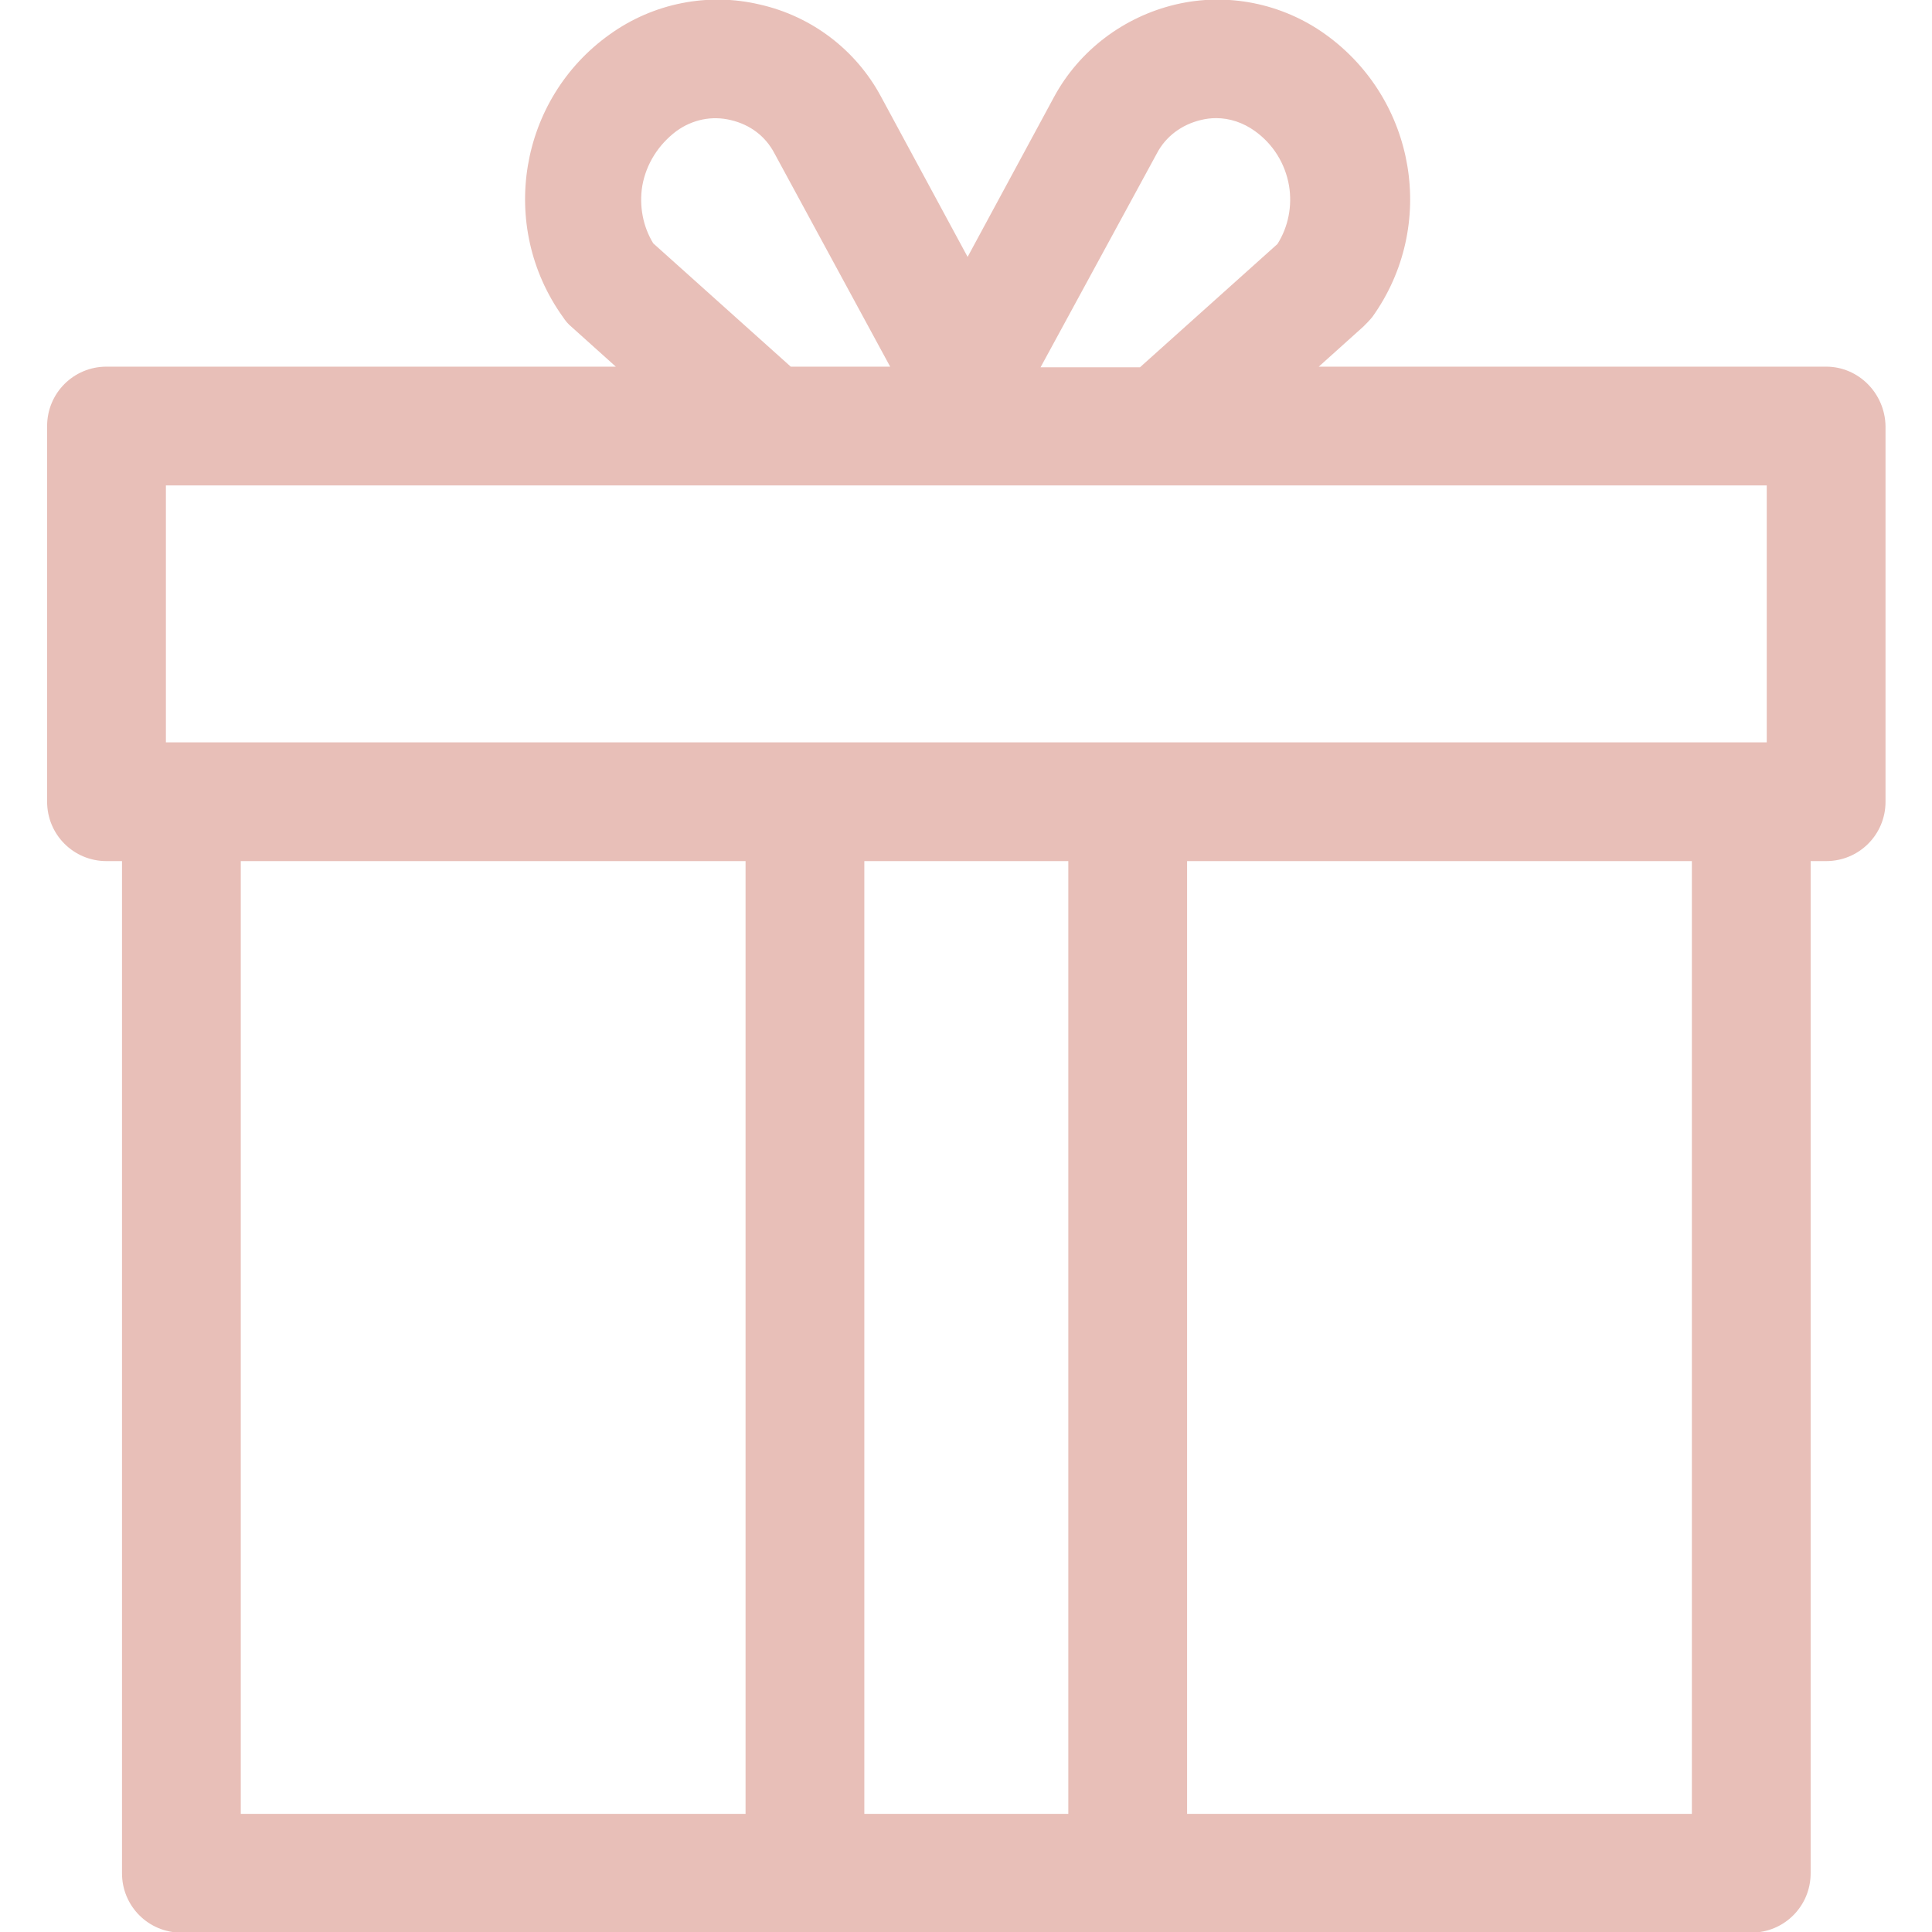
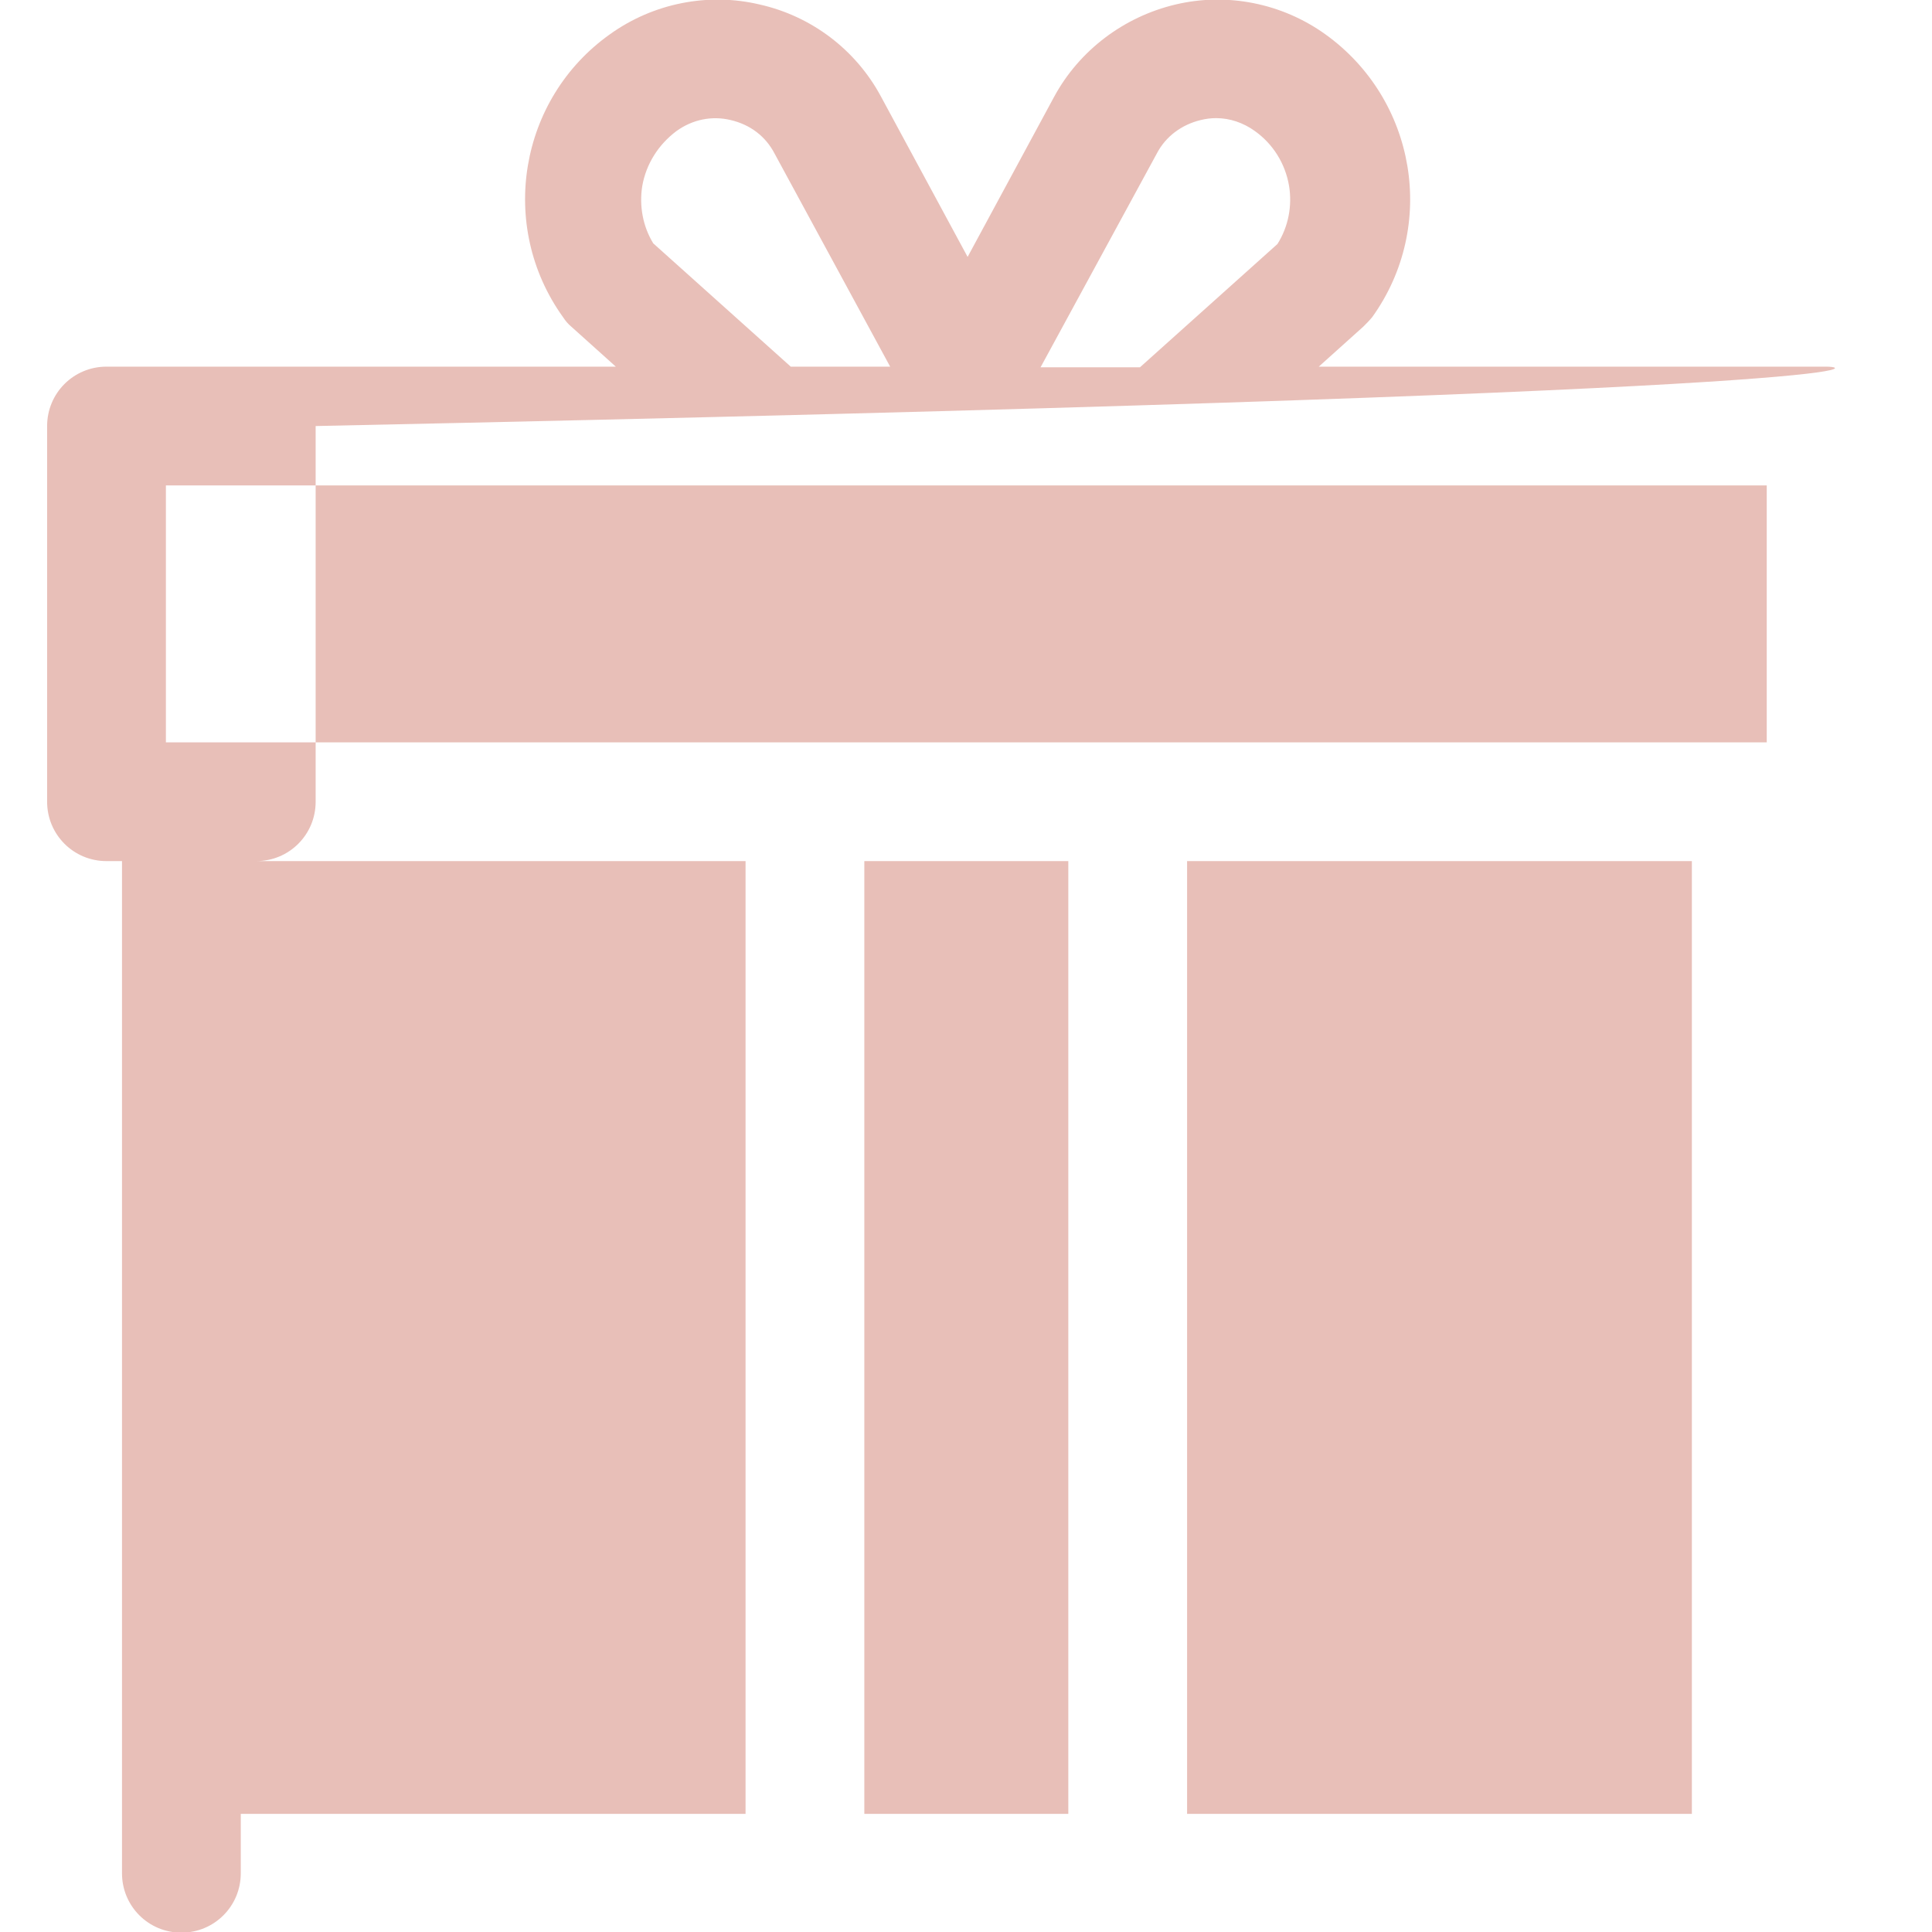
<svg xmlns="http://www.w3.org/2000/svg" version="1.1" id="Layer_1" x="0px" y="0px" viewBox="0 0 299.3 299.3" style="enable-background:new 0 0 299.3 299.3;" xml:space="preserve">
  <style type="text/css"> .st0{fill:#E8BFB8;} </style>
  <g>
    <g>
-       <path class="st0" d="M282.9,56.8h-78.6l6.9-6.2c0.5-0.5,1-1,1.4-1.5c10.1-14.1,6.8-33.7-7.3-43.8c-6.7-4.8-15.2-6.5-23.2-4.6 c-8,1.9-14.9,7.1-18.8,14.3l-13.4,24.8l-13.4-24.8c-3.9-7.3-10.8-12.5-18.8-14.3c-8-1.9-16.5-0.2-23.2,4.6 c-14.1,10-17.4,29.7-7.3,43.8c0.4,0.6,0.8,1.1,1.3,1.5l6.9,6.2H16.5c-5.1,0-9.2,4.1-9.2,9.2v58.2c0,5.1,4.1,9.2,9.2,9.2h2.4v156.8 c0,5.1,4.1,9.2,9.2,9.2h243.2c5.1,0,9.2-4.1,9.2-9.2V133.4h2.4c5.1,0,9.2-4.1,9.2-9.2V66C292,60.9,287.9,56.8,282.9,56.8z M179.2,23.8c1.4-2.7,3.9-4.5,6.8-5.2c0.8-0.2,1.6-0.3,2.4-0.3c2.1,0,4.2,0.7,6,2c2.8,2,4.7,5,5.3,8.5c0.5,3.1-0.1,6.3-1.8,9 l-21.3,19.1h-15.4L179.2,23.8z M99.5,28.8c0.6-3.4,2.5-6.4,5.3-8.5c2.5-1.8,5.5-2.4,8.4-1.7c3,0.7,5.4,2.5,6.8,5.2l17.9,33h-15.4 l-21.3-19.1C99.6,35.1,99,31.9,99.5,28.8z M115.5,281H37.3V133.4h78.2C115.5,133.4,115.5,281,115.5,281z M165.5,281h-31.6V133.4 h31.6V281z M262.1,281h-78.2V133.4h78.2V281z M273.7,115h-248V75.2h248L273.7,115L273.7,115z" />
+       <path class="st0" d="M282.9,56.8h-78.6l6.9-6.2c0.5-0.5,1-1,1.4-1.5c10.1-14.1,6.8-33.7-7.3-43.8c-6.7-4.8-15.2-6.5-23.2-4.6 c-8,1.9-14.9,7.1-18.8,14.3l-13.4,24.8l-13.4-24.8c-3.9-7.3-10.8-12.5-18.8-14.3c-8-1.9-16.5-0.2-23.2,4.6 c-14.1,10-17.4,29.7-7.3,43.8c0.4,0.6,0.8,1.1,1.3,1.5l6.9,6.2H16.5c-5.1,0-9.2,4.1-9.2,9.2v58.2c0,5.1,4.1,9.2,9.2,9.2h2.4v156.8 c0,5.1,4.1,9.2,9.2,9.2c5.1,0,9.2-4.1,9.2-9.2V133.4h2.4c5.1,0,9.2-4.1,9.2-9.2V66C292,60.9,287.9,56.8,282.9,56.8z M179.2,23.8c1.4-2.7,3.9-4.5,6.8-5.2c0.8-0.2,1.6-0.3,2.4-0.3c2.1,0,4.2,0.7,6,2c2.8,2,4.7,5,5.3,8.5c0.5,3.1-0.1,6.3-1.8,9 l-21.3,19.1h-15.4L179.2,23.8z M99.5,28.8c0.6-3.4,2.5-6.4,5.3-8.5c2.5-1.8,5.5-2.4,8.4-1.7c3,0.7,5.4,2.5,6.8,5.2l17.9,33h-15.4 l-21.3-19.1C99.6,35.1,99,31.9,99.5,28.8z M115.5,281H37.3V133.4h78.2C115.5,133.4,115.5,281,115.5,281z M165.5,281h-31.6V133.4 h31.6V281z M262.1,281h-78.2V133.4h78.2V281z M273.7,115h-248V75.2h248L273.7,115L273.7,115z" />
    </g>
  </g>
</svg>